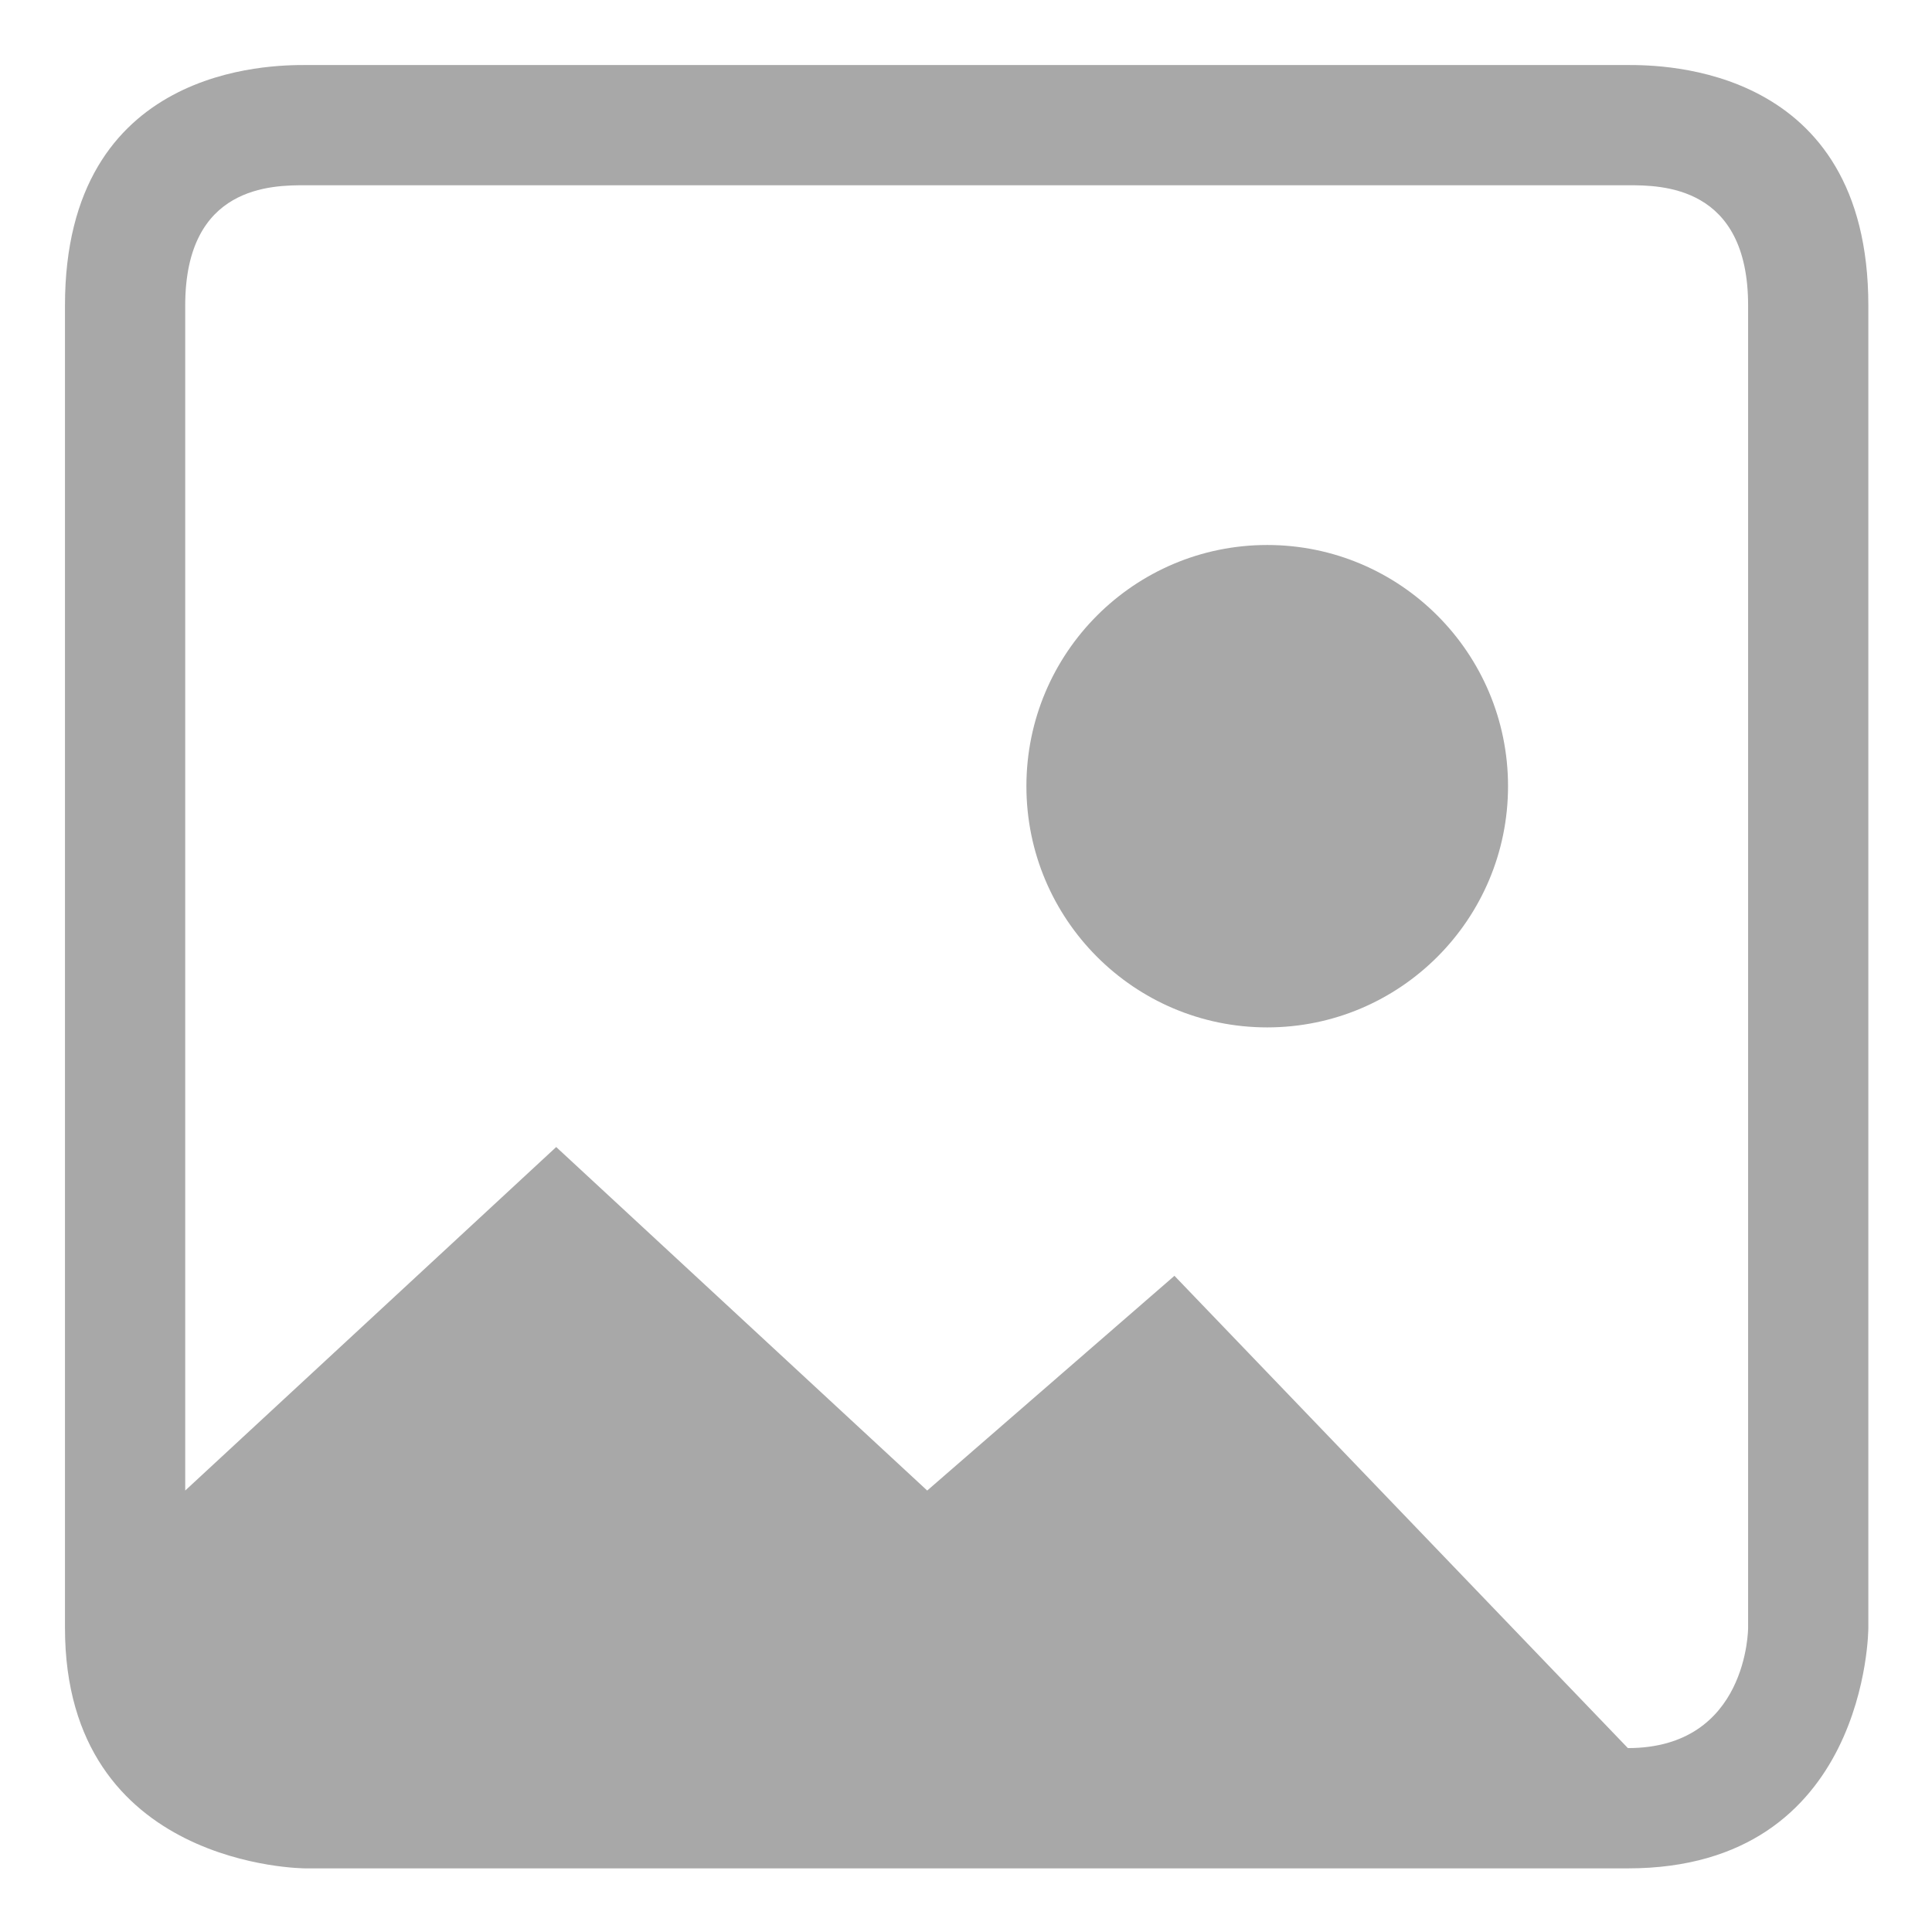
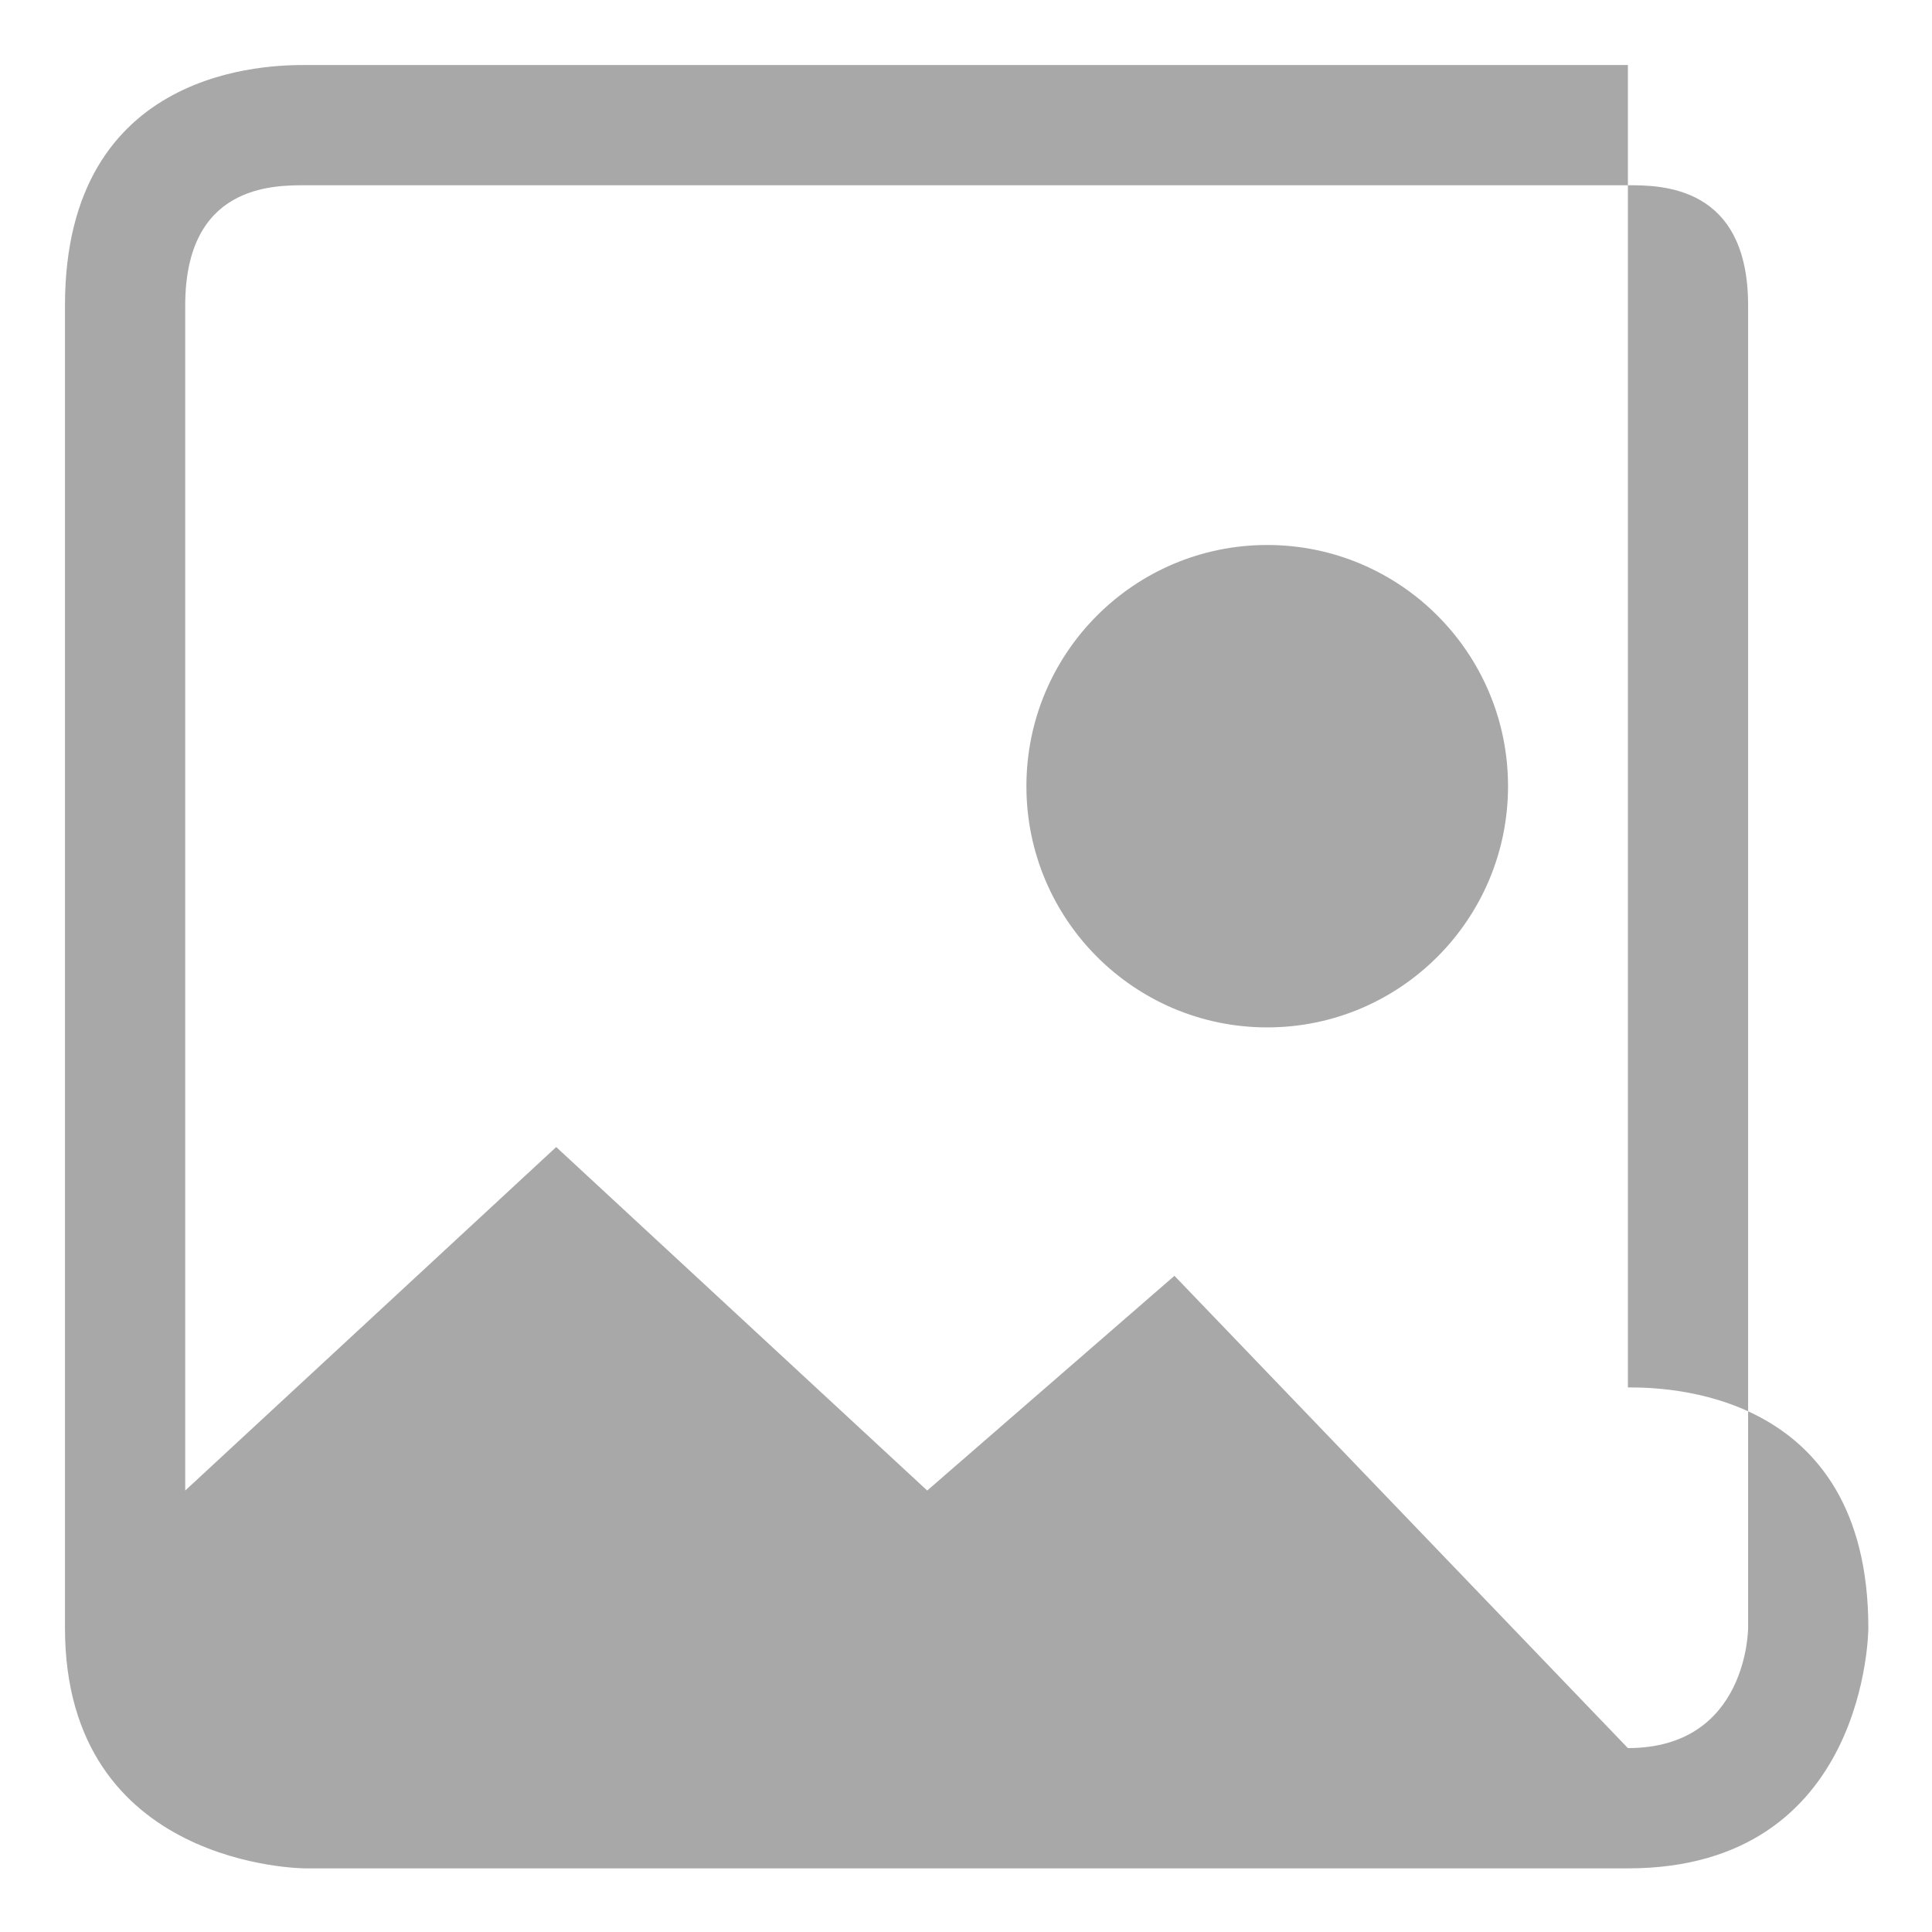
<svg xmlns="http://www.w3.org/2000/svg" class="icon" width="200px" height="200.00px" viewBox="0 0 1024 1024" version="1.1">
-   <path fill="#a8a8a8" d="M862.815 34.467h-700.935c-17.609 0-127.441 0-127.441 127.441v700.898c0 127.467 127.441 127.467 127.441 127.467h700.937c127.441 0 127.441-127.467 127.441-127.467v-700.898c-0.001-127.441-109.821-127.441-127.442-127.441M926.535 862.806c0 0 0 63.719-63.721 63.719l-240.331-250.32-131.043 113.81-196.641-182.066-196.629 182.066v-628.108c0-63.721 46.099-63.721 63.708-63.721h700.937c17.621 0 63.721 0 63.721 63.721v700.899zM671.653 288.857c-70.496 0-127.635 57.242-127.635 127.855 0 70.561 57.14 127.829 127.635 127.829 70.459 0 127.635-57.268 127.635-127.829 0-70.613-57.177-127.855-127.635-127.855z" />
+   <path fill="#a8a8a8" d="M862.815 34.467h-700.935c-17.609 0-127.441 0-127.441 127.441v700.898c0 127.467 127.441 127.467 127.441 127.467h700.937c127.441 0 127.441-127.467 127.441-127.467c-0.001-127.441-109.821-127.441-127.442-127.441M926.535 862.806c0 0 0 63.719-63.721 63.719l-240.331-250.32-131.043 113.81-196.641-182.066-196.629 182.066v-628.108c0-63.721 46.099-63.721 63.708-63.721h700.937c17.621 0 63.721 0 63.721 63.721v700.899zM671.653 288.857c-70.496 0-127.635 57.242-127.635 127.855 0 70.561 57.14 127.829 127.635 127.829 70.459 0 127.635-57.268 127.635-127.829 0-70.613-57.177-127.855-127.635-127.855z" />
</svg>